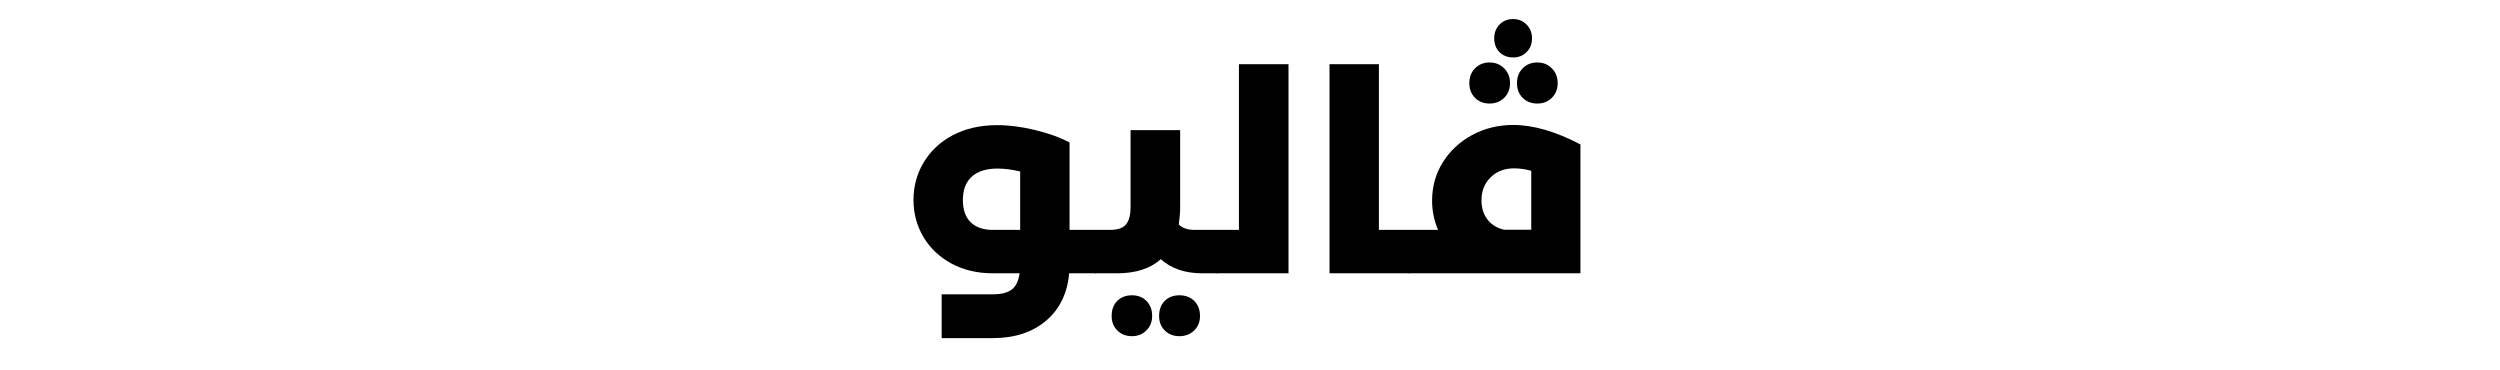
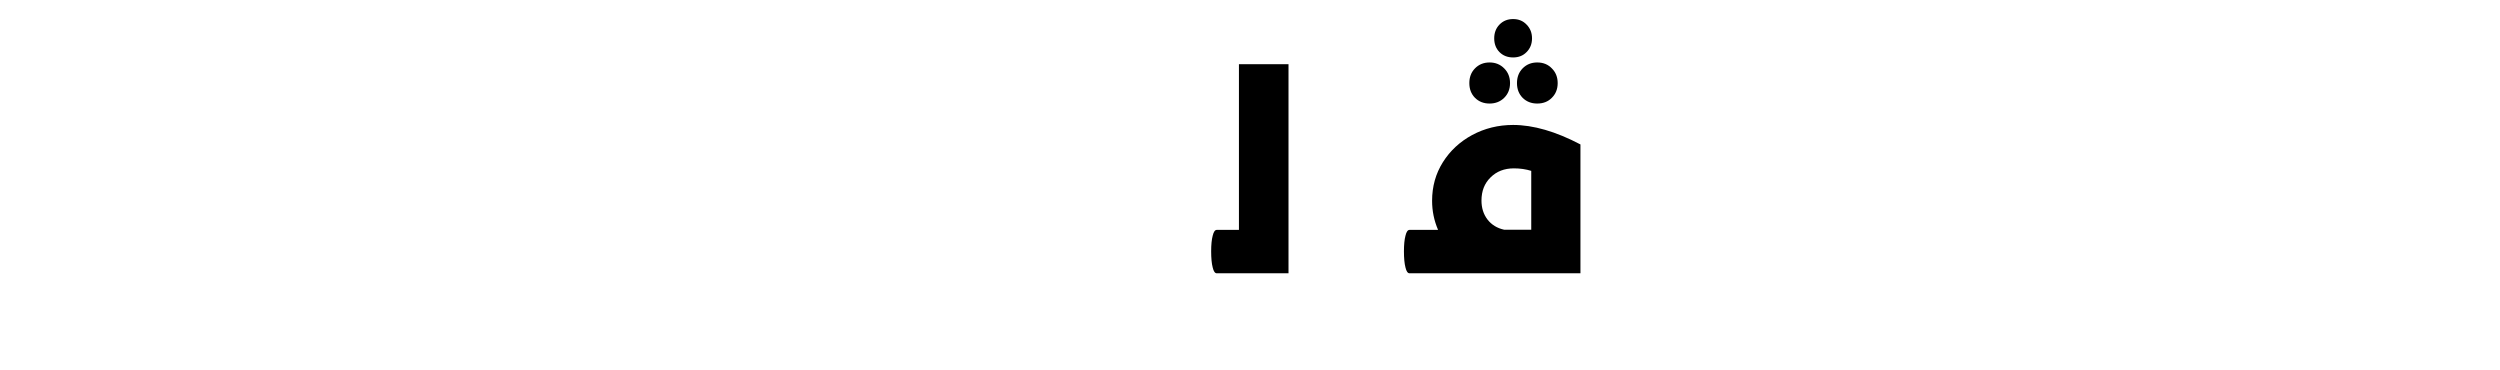
<svg xmlns="http://www.w3.org/2000/svg" width="270" zoomAndPan="magnify" viewBox="0 0 202.5 30" height="40" preserveAspectRatio="xMidYMid meet" version="1.0">
  <defs>
    <g />
  </defs>
  <g fill="#000000" fill-opacity="1">
    <g transform="translate(73.087, 22.137)">
      <g>
-         <path d="M 15.656 -3.516 C 15.789 -3.516 15.898 -3.352 15.984 -3.031 C 16.066 -2.719 16.109 -2.301 16.109 -1.781 C 16.109 -1.238 16.066 -0.805 15.984 -0.484 C 15.898 -0.16 15.789 0 15.656 0 L 13.516 0 C 13.367 1.633 12.742 2.914 11.641 3.844 C 10.535 4.781 9.098 5.25 7.328 5.25 L 3.188 5.25 L 3.188 1.703 L 7.328 1.703 C 8.023 1.703 8.539 1.57 8.875 1.312 C 9.207 1.051 9.414 0.613 9.5 0 L 7.328 0 C 6.066 0 4.945 -0.266 3.969 -0.797 C 3 -1.328 2.242 -2.047 1.703 -2.953 C 1.172 -3.859 0.906 -4.852 0.906 -5.938 C 0.906 -7.051 1.18 -8.066 1.734 -8.984 C 2.285 -9.91 3.07 -10.645 4.094 -11.188 C 5.125 -11.727 6.32 -12 7.688 -12 C 8.656 -12 9.672 -11.867 10.734 -11.609 C 11.797 -11.359 12.734 -11.02 13.547 -10.594 L 13.547 -3.516 Z M 4.906 -5.938 C 4.906 -5.156 5.113 -4.555 5.531 -4.141 C 5.957 -3.723 6.555 -3.516 7.328 -3.516 L 9.547 -3.516 L 9.547 -8.25 C 8.867 -8.406 8.258 -8.484 7.719 -8.484 C 6.789 -8.484 6.086 -8.258 5.609 -7.812 C 5.141 -7.375 4.906 -6.75 4.906 -5.938 Z M 4.906 -5.938 " />
-       </g>
+         </g>
    </g>
  </g>
  <g fill="#000000" fill-opacity="1">
    <g transform="translate(88.747, 22.137)">
      <g>
-         <path d="M 9.812 -3.516 C 9.957 -3.516 10.066 -3.359 10.141 -3.047 C 10.223 -2.742 10.266 -2.32 10.266 -1.781 C 10.266 -1.219 10.223 -0.781 10.141 -0.469 C 10.066 -0.156 9.957 0 9.812 0 L 8.641 0 C 7.242 0 6.125 -0.379 5.281 -1.141 C 4.426 -0.379 3.242 0 1.734 0 L 0 0 C -0.145 0 -0.254 -0.156 -0.328 -0.469 C -0.41 -0.781 -0.453 -1.219 -0.453 -1.781 C -0.453 -2.32 -0.41 -2.742 -0.328 -3.047 C -0.254 -3.359 -0.145 -3.516 0 -3.516 L 1.172 -3.516 C 1.785 -3.516 2.211 -3.66 2.453 -3.953 C 2.703 -4.242 2.828 -4.719 2.828 -5.375 L 2.828 -11.594 L 6.844 -11.594 L 6.844 -5.359 C 6.844 -4.91 6.805 -4.441 6.734 -3.953 C 7.023 -3.66 7.453 -3.516 8.016 -3.516 Z M 2.938 5.094 C 2.457 5.094 2.062 4.938 1.75 4.625 C 1.445 4.32 1.297 3.93 1.297 3.453 C 1.297 2.953 1.445 2.547 1.75 2.234 C 2.062 1.93 2.457 1.781 2.938 1.781 C 3.414 1.781 3.805 1.93 4.109 2.234 C 4.422 2.547 4.578 2.953 4.578 3.453 C 4.578 3.93 4.422 4.32 4.109 4.625 C 3.805 4.938 3.414 5.094 2.938 5.094 Z M 6.781 5.094 C 6.301 5.094 5.906 4.938 5.594 4.625 C 5.289 4.32 5.141 3.93 5.141 3.453 C 5.141 2.953 5.289 2.547 5.594 2.234 C 5.906 1.93 6.301 1.781 6.781 1.781 C 7.27 1.781 7.672 1.93 7.984 2.234 C 8.297 2.547 8.453 2.953 8.453 3.453 C 8.453 3.93 8.297 4.32 7.984 4.625 C 7.672 4.938 7.27 5.094 6.781 5.094 Z M 6.781 5.094 " />
-       </g>
+         </g>
    </g>
  </g>
  <g fill="#000000" fill-opacity="1">
    <g transform="translate(98.557, 22.137)">
      <g>
        <path d="M 1.797 -16.938 L 5.812 -16.938 L 5.812 0 L 0 0 C -0.145 0 -0.254 -0.156 -0.328 -0.469 C -0.41 -0.781 -0.453 -1.219 -0.453 -1.781 C -0.453 -2.32 -0.41 -2.742 -0.328 -3.047 C -0.254 -3.359 -0.145 -3.516 0 -3.516 L 1.797 -3.516 Z M 1.797 -16.938 " />
      </g>
    </g>
  </g>
  <g fill="#000000" fill-opacity="1">
    <g transform="translate(106.05, 22.137)">
      <g>
-         <path d="M 8.125 -3.516 C 8.258 -3.516 8.367 -3.352 8.453 -3.031 C 8.535 -2.719 8.578 -2.301 8.578 -1.781 C 8.578 -1.238 8.535 -0.805 8.453 -0.484 C 8.367 -0.16 8.258 0 8.125 0 L 1.641 0 L 1.641 -16.938 L 5.641 -16.938 L 5.641 -3.516 Z M 8.125 -3.516 " />
-       </g>
+         </g>
    </g>
  </g>
  <g fill="#000000" fill-opacity="1">
    <g transform="translate(114.172, 22.137)">
      <g>
        <path d="M 8.391 -12.016 C 10.023 -12.016 11.844 -11.488 13.844 -10.438 L 13.844 0 L 0 0 C -0.145 0 -0.254 -0.156 -0.328 -0.469 C -0.41 -0.781 -0.453 -1.219 -0.453 -1.781 C -0.453 -2.32 -0.41 -2.742 -0.328 -3.047 C -0.254 -3.359 -0.145 -3.516 0 -3.516 L 2.312 -3.516 C 1.988 -4.266 1.828 -5.051 1.828 -5.875 C 1.828 -7.031 2.117 -8.07 2.703 -9 C 3.285 -9.926 4.078 -10.66 5.078 -11.203 C 6.086 -11.742 7.191 -12.016 8.391 -12.016 Z M 5.828 -5.891 C 5.828 -5.297 5.988 -4.785 6.312 -4.359 C 6.645 -3.93 7.094 -3.656 7.656 -3.531 L 9.859 -3.531 L 9.859 -8.297 C 9.43 -8.43 8.961 -8.5 8.453 -8.5 C 7.68 -8.5 7.051 -8.254 6.562 -7.766 C 6.07 -7.285 5.828 -6.66 5.828 -5.891 Z M 8.391 -20.594 C 8.836 -20.594 9.203 -20.441 9.484 -20.141 C 9.773 -19.848 9.922 -19.477 9.922 -19.031 C 9.922 -18.582 9.773 -18.211 9.484 -17.922 C 9.203 -17.629 8.836 -17.484 8.391 -17.484 C 7.941 -17.484 7.57 -17.629 7.281 -17.922 C 7 -18.211 6.859 -18.582 6.859 -19.031 C 6.859 -19.477 7 -19.848 7.281 -20.141 C 7.57 -20.441 7.941 -20.594 8.391 -20.594 Z M 6.484 -17.078 C 6.961 -17.078 7.359 -16.914 7.672 -16.594 C 7.984 -16.281 8.141 -15.883 8.141 -15.406 C 8.141 -14.926 7.984 -14.531 7.672 -14.219 C 7.359 -13.906 6.961 -13.75 6.484 -13.75 C 6.004 -13.75 5.609 -13.906 5.297 -14.219 C 4.992 -14.531 4.844 -14.926 4.844 -15.406 C 4.844 -15.883 4.992 -16.281 5.297 -16.594 C 5.609 -16.914 6.004 -17.078 6.484 -17.078 Z M 10.344 -17.078 C 10.832 -17.078 11.227 -16.914 11.531 -16.594 C 11.844 -16.281 12 -15.883 12 -15.406 C 12 -14.926 11.844 -14.531 11.531 -14.219 C 11.227 -13.906 10.832 -13.75 10.344 -13.75 C 9.863 -13.75 9.469 -13.906 9.156 -14.219 C 8.852 -14.531 8.703 -14.926 8.703 -15.406 C 8.703 -15.883 8.852 -16.281 9.156 -16.594 C 9.469 -16.914 9.863 -17.078 10.344 -17.078 Z M 10.344 -17.078 " />
      </g>
    </g>
  </g>
</svg>